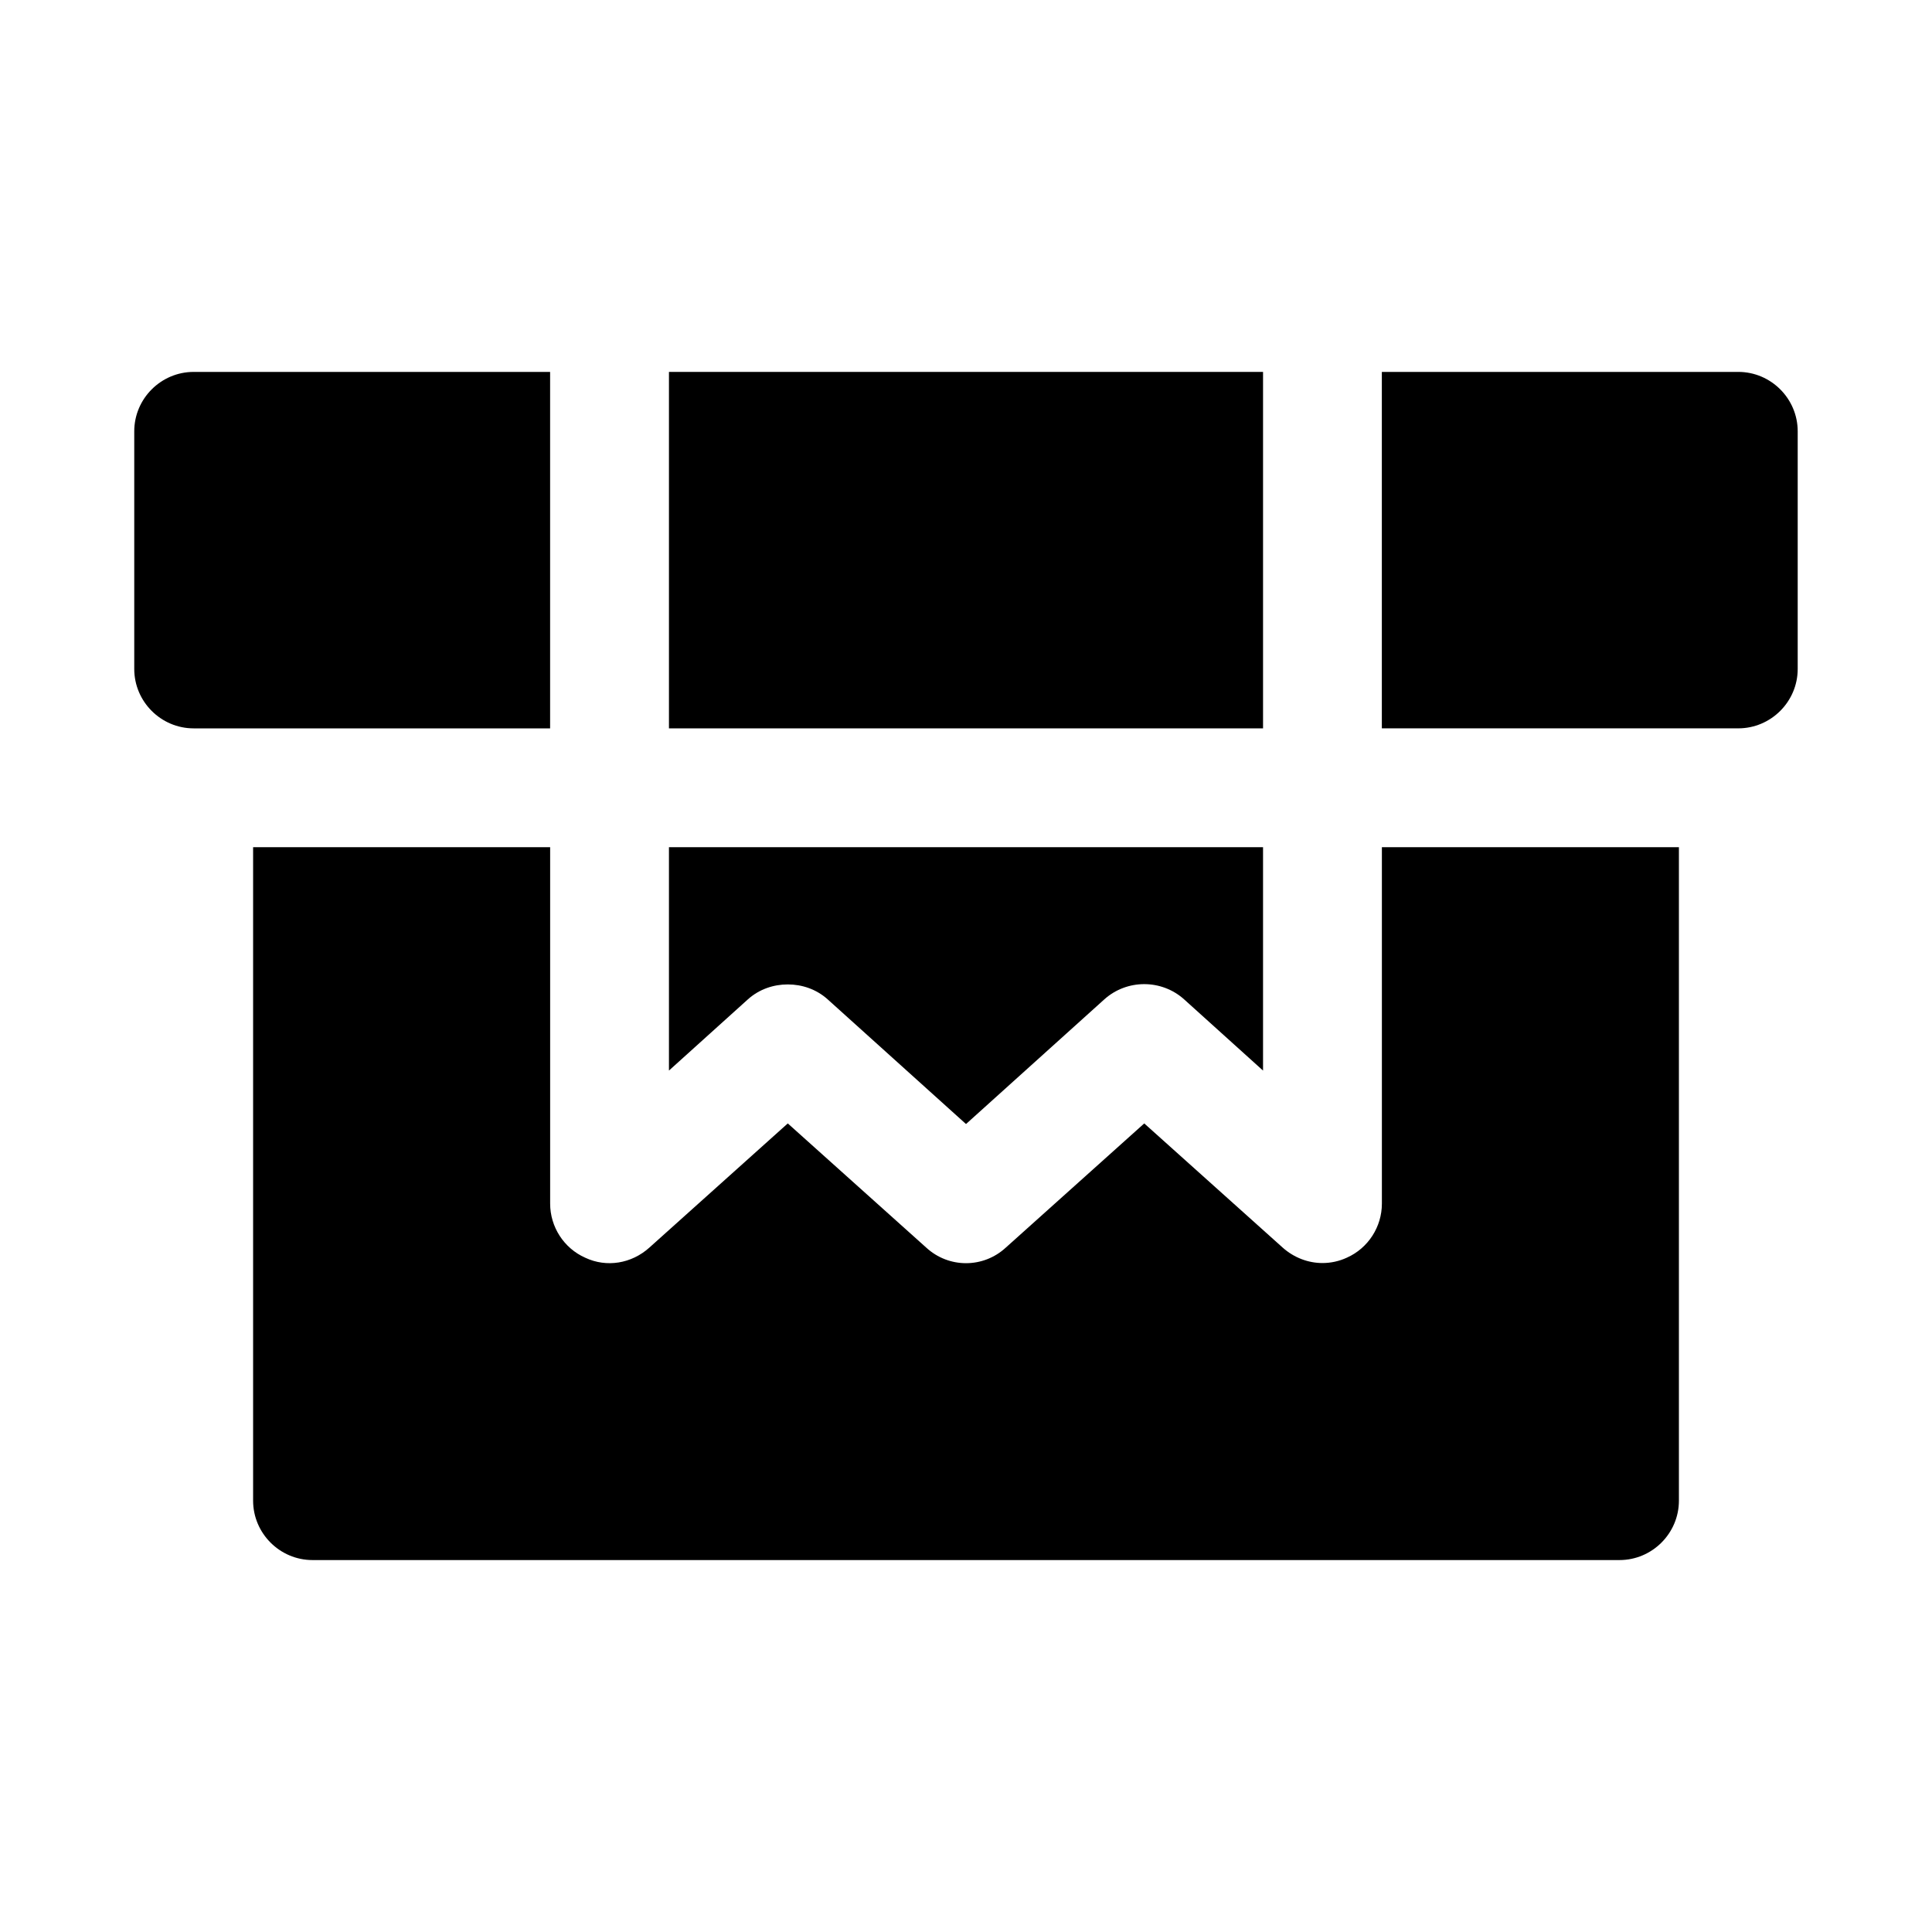
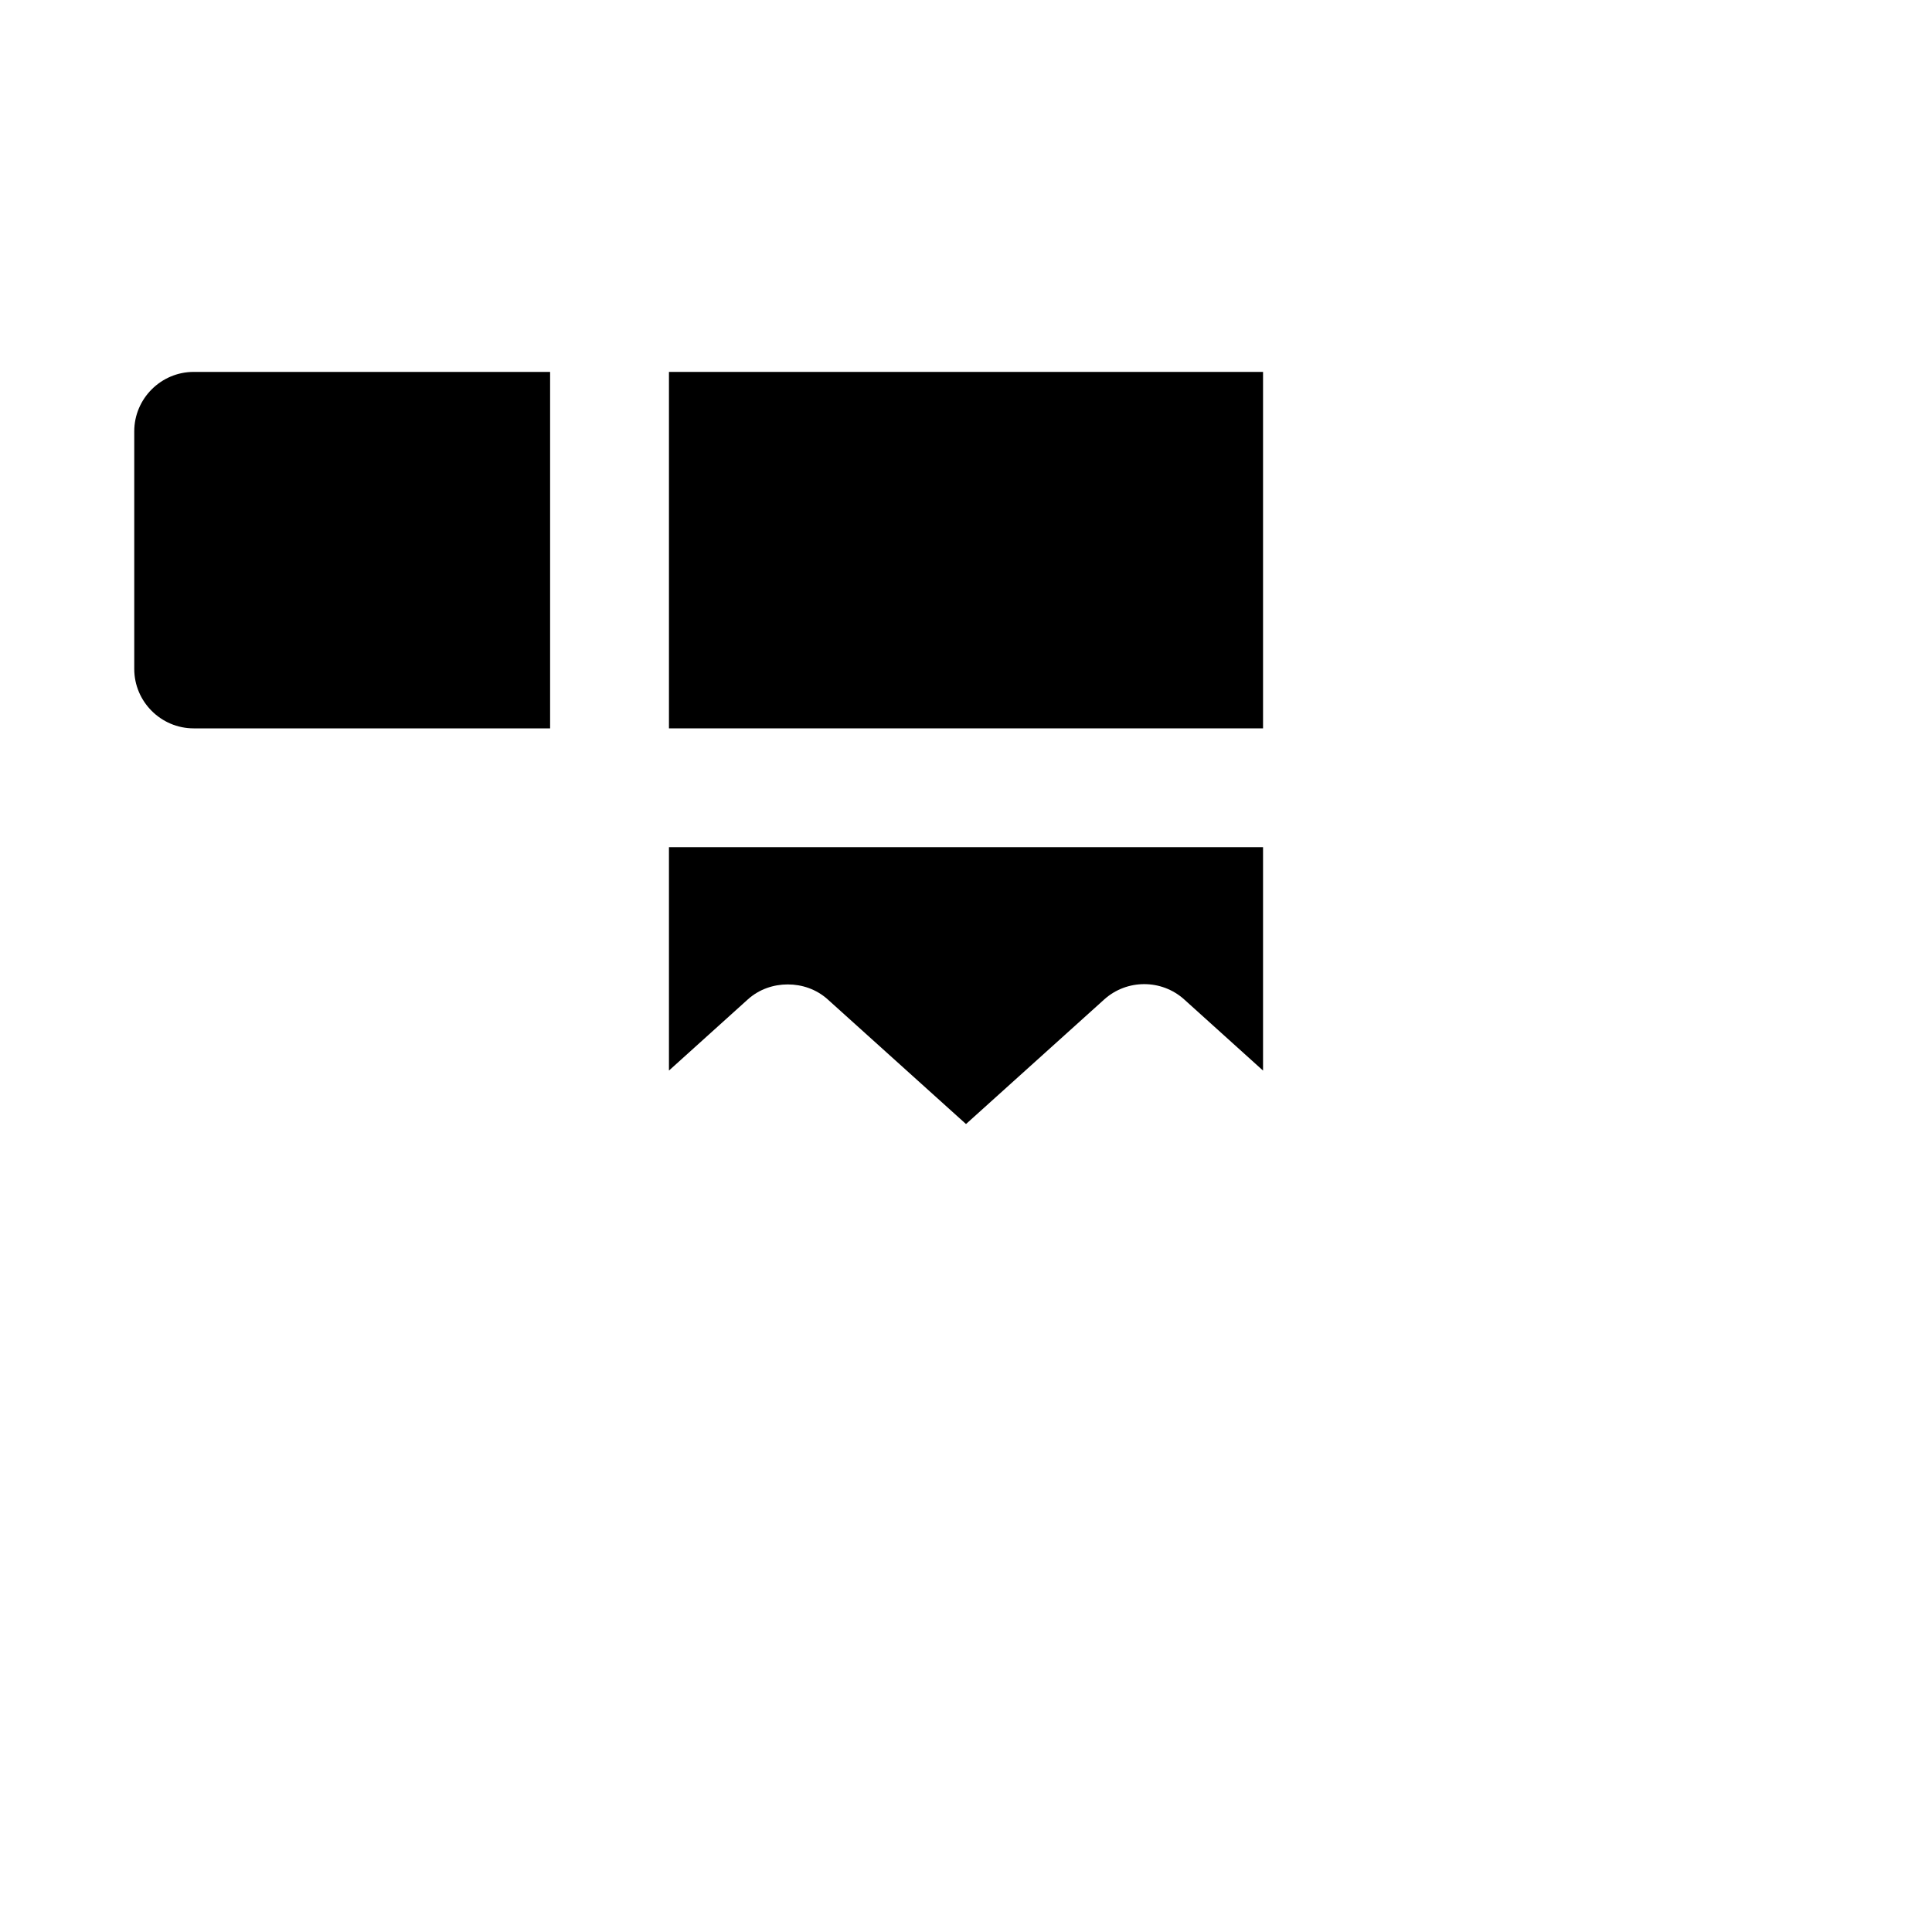
<svg xmlns="http://www.w3.org/2000/svg" fill="#000000" width="800px" height="800px" version="1.1" viewBox="144 144 512 512">
  <g>
    <path d="m195.32 242.56h94.465v94.465h-94.465c-8.66 0-15.742-7.086-15.742-15.742v-62.98c0-8.656 7.086-15.742 15.742-15.742z" />
    <path d="m321.28 242.56h157.44v94.465h-157.44z" />
-     <path d="m620.41 258.3v62.977c0 8.66-7.086 15.742-15.742 15.742h-94.465v-94.461h94.465c8.66 0 15.742 7.086 15.742 15.742z" />
    <path d="m342.22 408.82-20.941 18.891v-59.195h157.44v59.199l-20.941-18.895c-5.984-5.352-15.113-5.352-21.098 0l-36.68 33.062-36.684-33.062c-2.992-2.676-6.769-3.938-10.547-3.938-3.781 0-7.559 1.262-10.551 3.938z" />
-     <path d="m588.93 368.51v173.18c0 8.66-7.086 15.742-15.742 15.742h-346.37c-8.66 0-15.742-7.086-15.742-15.742v-173.18h78.719v94.465c0 6.141 3.621 11.809 9.289 14.328 5.668 2.676 12.281 1.574 17.004-2.676l36.684-32.91 36.684 32.906c5.984 5.512 15.113 5.512 21.098 0l36.684-32.906 36.684 32.906c2.992 2.676 6.769 4.094 10.547 4.094 2.203 0 4.41-0.473 6.453-1.418 5.672-2.519 9.293-8.188 9.293-14.324v-94.465z" />
  </g>
</svg>